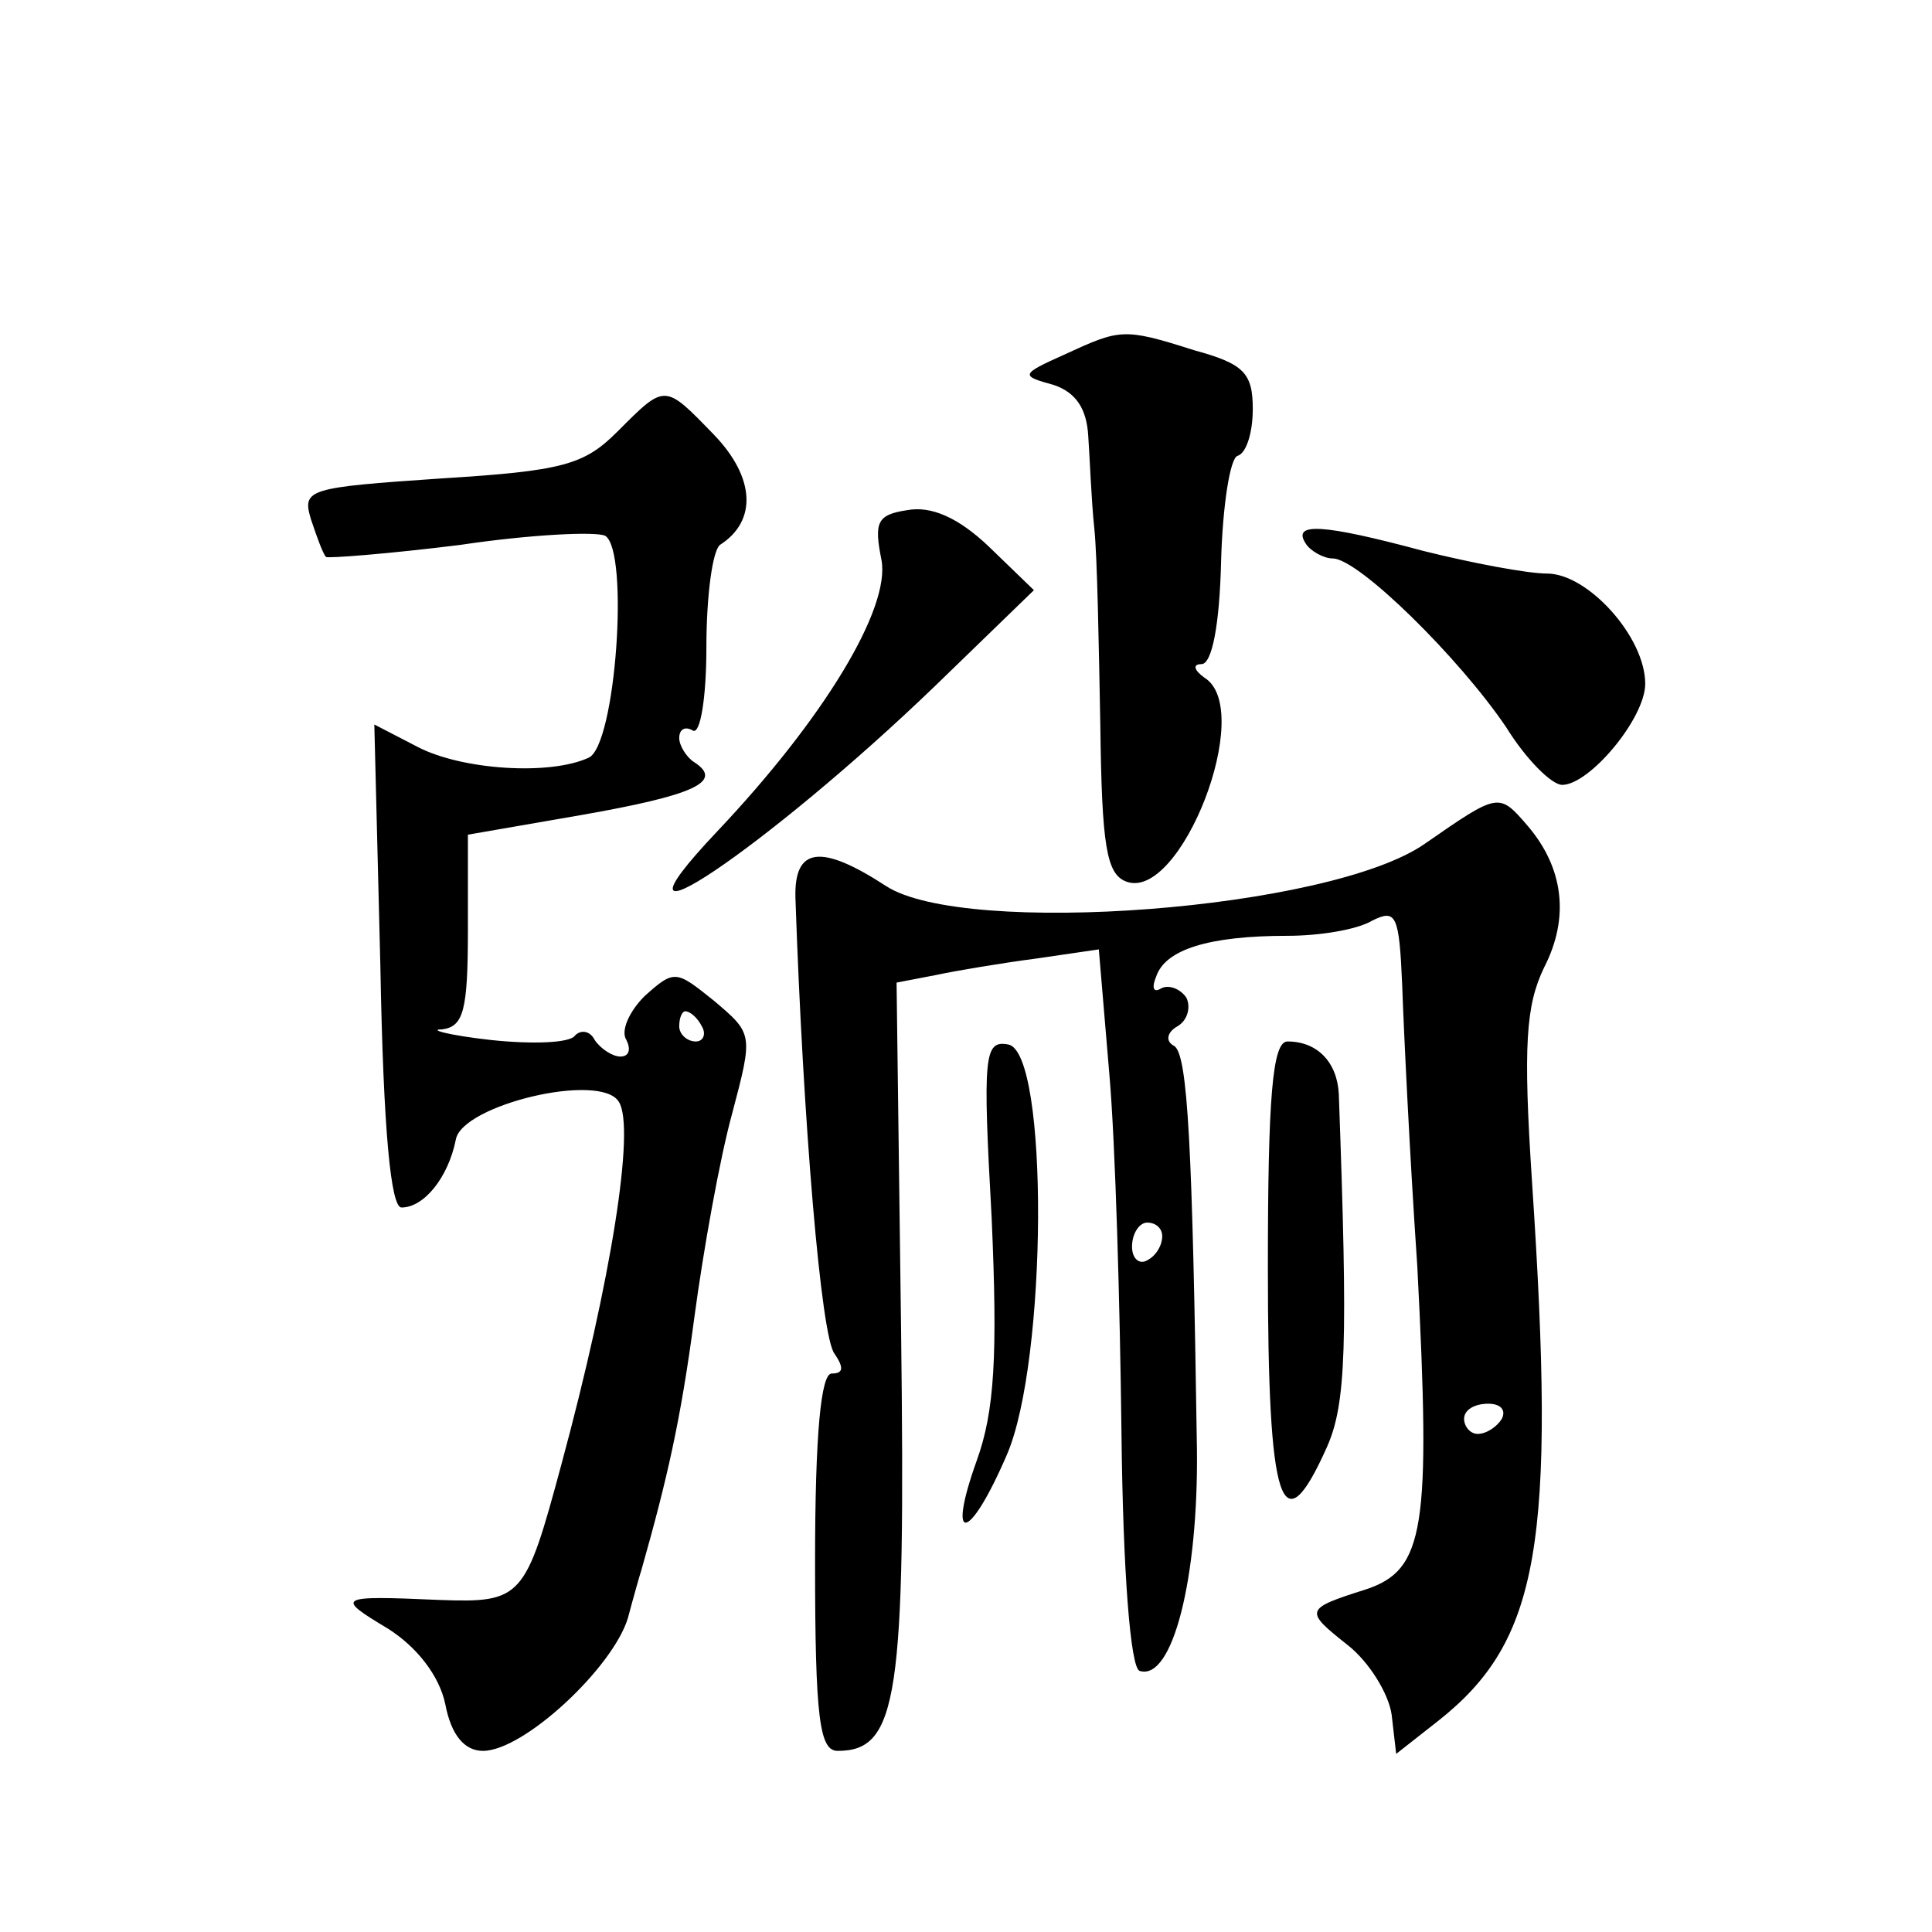
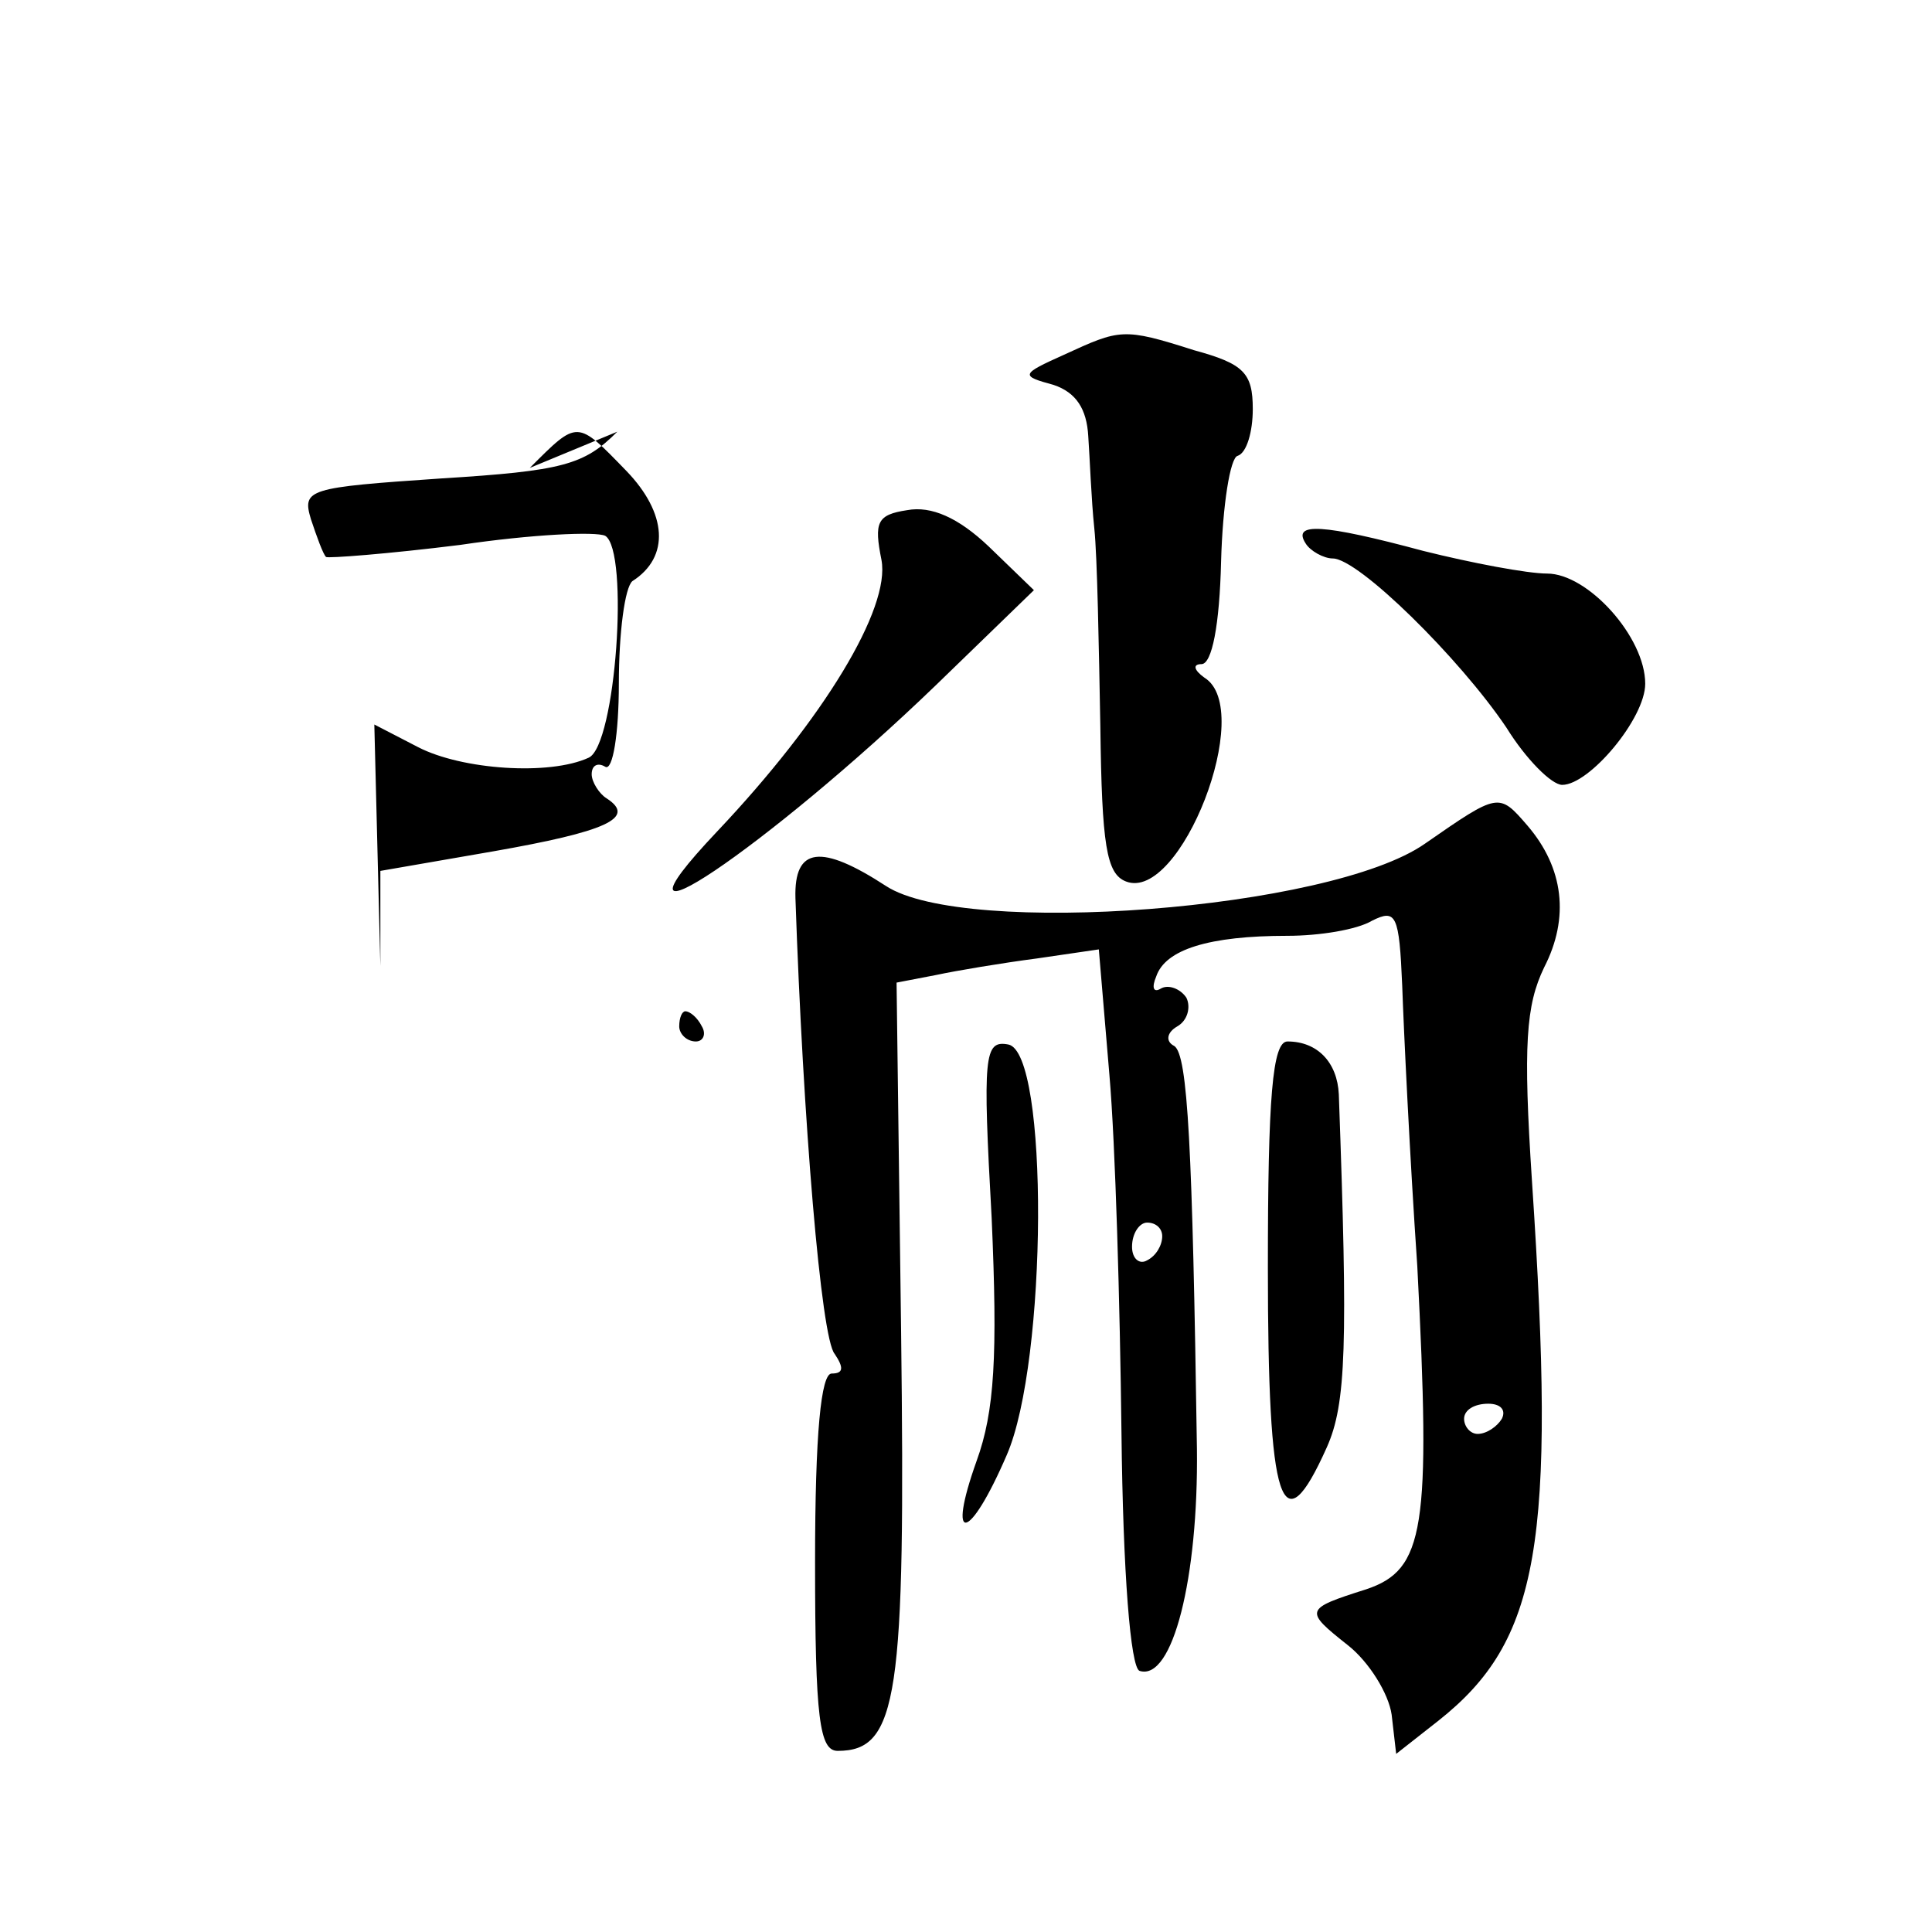
<svg xmlns="http://www.w3.org/2000/svg" version="1.0" width="128pt" height="128pt" viewBox="0 0 128 128" preserveAspectRatio="xMidYMid meet">
  <g transform="translate(0,128) scale(0.1,-0.1)" fill="#0" stroke="none">
-     <path d="M705 1045 c-29 -13 -29 -14 -7 -20 15 -5 22 -16 23 -34 1 -14 2 -42 4 -61 2 -19 3 -78 4 -131 1 -79 4 -98 17 -103 36 -14 86 114 52 135 -7 5 -8 9 -2 9 7 0 12 26 13 68 1 37 6 69 11 70 6 2 10 16 10 31 0 24 -6 30 -39 39 -47 15 -49 14 -86 -3z M409 994 c-22 -22 -36 -26 -117 -31 -88 -6 -92 -7 -86 -27 4 -12 8 -23 10 -25 1 -1 41 2 89 8 47 7 90 9 96 6 16 -10 7 -139 -11 -147 -26 -12 -84 -8 -113 7 l-29 15 4 -160 c2 -110 7 -160 14 -160 15 0 31 20 36 45 4 23 96 45 108 25 11 -17 -5 -118 -38 -240 -24 -89 -26 -92 -81 -90 -68 3 -69 2 -34 -19 19 -12 34 -31 38 -50 4 -21 13 -31 25 -31 27 0 86 55 96 88 4 15 8 29 9 32 17 60 26 99 35 167 6 45 17 106 25 135 14 53 14 53 -12 75 -25 20 -26 21 -46 3 -10 -10 -16 -23 -12 -29 3 -6 2 -11 -4 -11 -5 0 -13 5 -17 11 -3 6 -9 7 -13 3 -3 -5 -28 -6 -56 -3 -27 3 -42 7 -32 7 14 2 17 12 17 66 l0 63 75 13 c74 13 95 22 75 35 -5 3 -10 11 -10 16 0 6 4 8 9 5 5 -3 9 22 9 55 0 34 4 64 9 68 25 16 23 45 -4 73 -33 34 -32 34 -64 2z m56 -394 c3 -5 1 -10 -4 -10 -6 0 -11 5 -11 10 0 6 2 10 4 10 3 0 8 -4 11 -10z M601 942 c-20 -3 -22 -8 -17 -33 6 -32 -38 -105 -109 -180 -86 -91 34 -10 145 97 l65 63 -30 29 c-20 19 -38 27 -54 24z M865 920 c3 -5 12 -10 18 -10 17 0 84 -66 115 -112 13 -21 30 -38 37 -38 18 0 55 44 55 67 0 31 -38 73 -65 73 -13 0 -50 7 -82 15 -67 18 -87 19 -78 5z M944 721 c-63 -44 -305 -62 -357 -28 -43 28 -61 26 -60 -8 5 -147 17 -292 26 -302 6 -9 6 -13 -2 -13 -7 0 -11 -39 -11 -125 0 -104 3 -125 15 -125 40 0 45 36 42 278 l-3 231 26 5 c14 3 44 8 67 11 l41 6 7 -83 c4 -46 7 -152 8 -237 1 -93 6 -156 12 -158 22 -7 39 62 38 147 -3 200 -6 261 -15 267 -6 3 -5 9 2 13 7 4 9 13 6 19 -4 6 -12 9 -17 6 -5 -3 -6 1 -3 8 6 18 35 27 87 27 21 0 46 4 56 10 16 8 18 4 20 -43 1 -29 5 -113 10 -186 9 -174 5 -201 -34 -214 -41 -13 -41 -14 -12 -37 14 -11 27 -32 29 -46 l3 -26 28 22 c67 53 78 117 62 357 -6 91 -4 117 8 142 17 33 13 66 -11 94 -19 22 -19 22 -68 -12z m-174 -260 c0 -6 -4 -13 -10 -16 -5 -3 -10 1 -10 9 0 9 5 16 10 16 6 0 10 -4 10 -9z m225 -121 c-3 -5 -10 -10 -16 -10 -5 0 -9 5 -9 10 0 6 7 10 16 10 8 0 12 -4 9 -10z M657 473 c4 -91 2 -128 -10 -161 -20 -56 -5 -54 20 4 27 62 28 267 1 272 -16 3 -17 -7 -11 -115z M840 440 c0 -158 9 -186 39 -119 13 29 14 68 8 234 -1 21 -14 35 -34 35 -10 0 -13 -37 -13 -150z" />
+     <path d="M705 1045 c-29 -13 -29 -14 -7 -20 15 -5 22 -16 23 -34 1 -14 2 -42 4 -61 2 -19 3 -78 4 -131 1 -79 4 -98 17 -103 36 -14 86 114 52 135 -7 5 -8 9 -2 9 7 0 12 26 13 68 1 37 6 69 11 70 6 2 10 16 10 31 0 24 -6 30 -39 39 -47 15 -49 14 -86 -3z M409 994 c-22 -22 -36 -26 -117 -31 -88 -6 -92 -7 -86 -27 4 -12 8 -23 10 -25 1 -1 41 2 89 8 47 7 90 9 96 6 16 -10 7 -139 -11 -147 -26 -12 -84 -8 -113 7 l-29 15 4 -160 l0 63 75 13 c74 13 95 22 75 35 -5 3 -10 11 -10 16 0 6 4 8 9 5 5 -3 9 22 9 55 0 34 4 64 9 68 25 16 23 45 -4 73 -33 34 -32 34 -64 2z m56 -394 c3 -5 1 -10 -4 -10 -6 0 -11 5 -11 10 0 6 2 10 4 10 3 0 8 -4 11 -10z M601 942 c-20 -3 -22 -8 -17 -33 6 -32 -38 -105 -109 -180 -86 -91 34 -10 145 97 l65 63 -30 29 c-20 19 -38 27 -54 24z M865 920 c3 -5 12 -10 18 -10 17 0 84 -66 115 -112 13 -21 30 -38 37 -38 18 0 55 44 55 67 0 31 -38 73 -65 73 -13 0 -50 7 -82 15 -67 18 -87 19 -78 5z M944 721 c-63 -44 -305 -62 -357 -28 -43 28 -61 26 -60 -8 5 -147 17 -292 26 -302 6 -9 6 -13 -2 -13 -7 0 -11 -39 -11 -125 0 -104 3 -125 15 -125 40 0 45 36 42 278 l-3 231 26 5 c14 3 44 8 67 11 l41 6 7 -83 c4 -46 7 -152 8 -237 1 -93 6 -156 12 -158 22 -7 39 62 38 147 -3 200 -6 261 -15 267 -6 3 -5 9 2 13 7 4 9 13 6 19 -4 6 -12 9 -17 6 -5 -3 -6 1 -3 8 6 18 35 27 87 27 21 0 46 4 56 10 16 8 18 4 20 -43 1 -29 5 -113 10 -186 9 -174 5 -201 -34 -214 -41 -13 -41 -14 -12 -37 14 -11 27 -32 29 -46 l3 -26 28 22 c67 53 78 117 62 357 -6 91 -4 117 8 142 17 33 13 66 -11 94 -19 22 -19 22 -68 -12z m-174 -260 c0 -6 -4 -13 -10 -16 -5 -3 -10 1 -10 9 0 9 5 16 10 16 6 0 10 -4 10 -9z m225 -121 c-3 -5 -10 -10 -16 -10 -5 0 -9 5 -9 10 0 6 7 10 16 10 8 0 12 -4 9 -10z M657 473 c4 -91 2 -128 -10 -161 -20 -56 -5 -54 20 4 27 62 28 267 1 272 -16 3 -17 -7 -11 -115z M840 440 c0 -158 9 -186 39 -119 13 29 14 68 8 234 -1 21 -14 35 -34 35 -10 0 -13 -37 -13 -150z" />
  </g>
</svg>